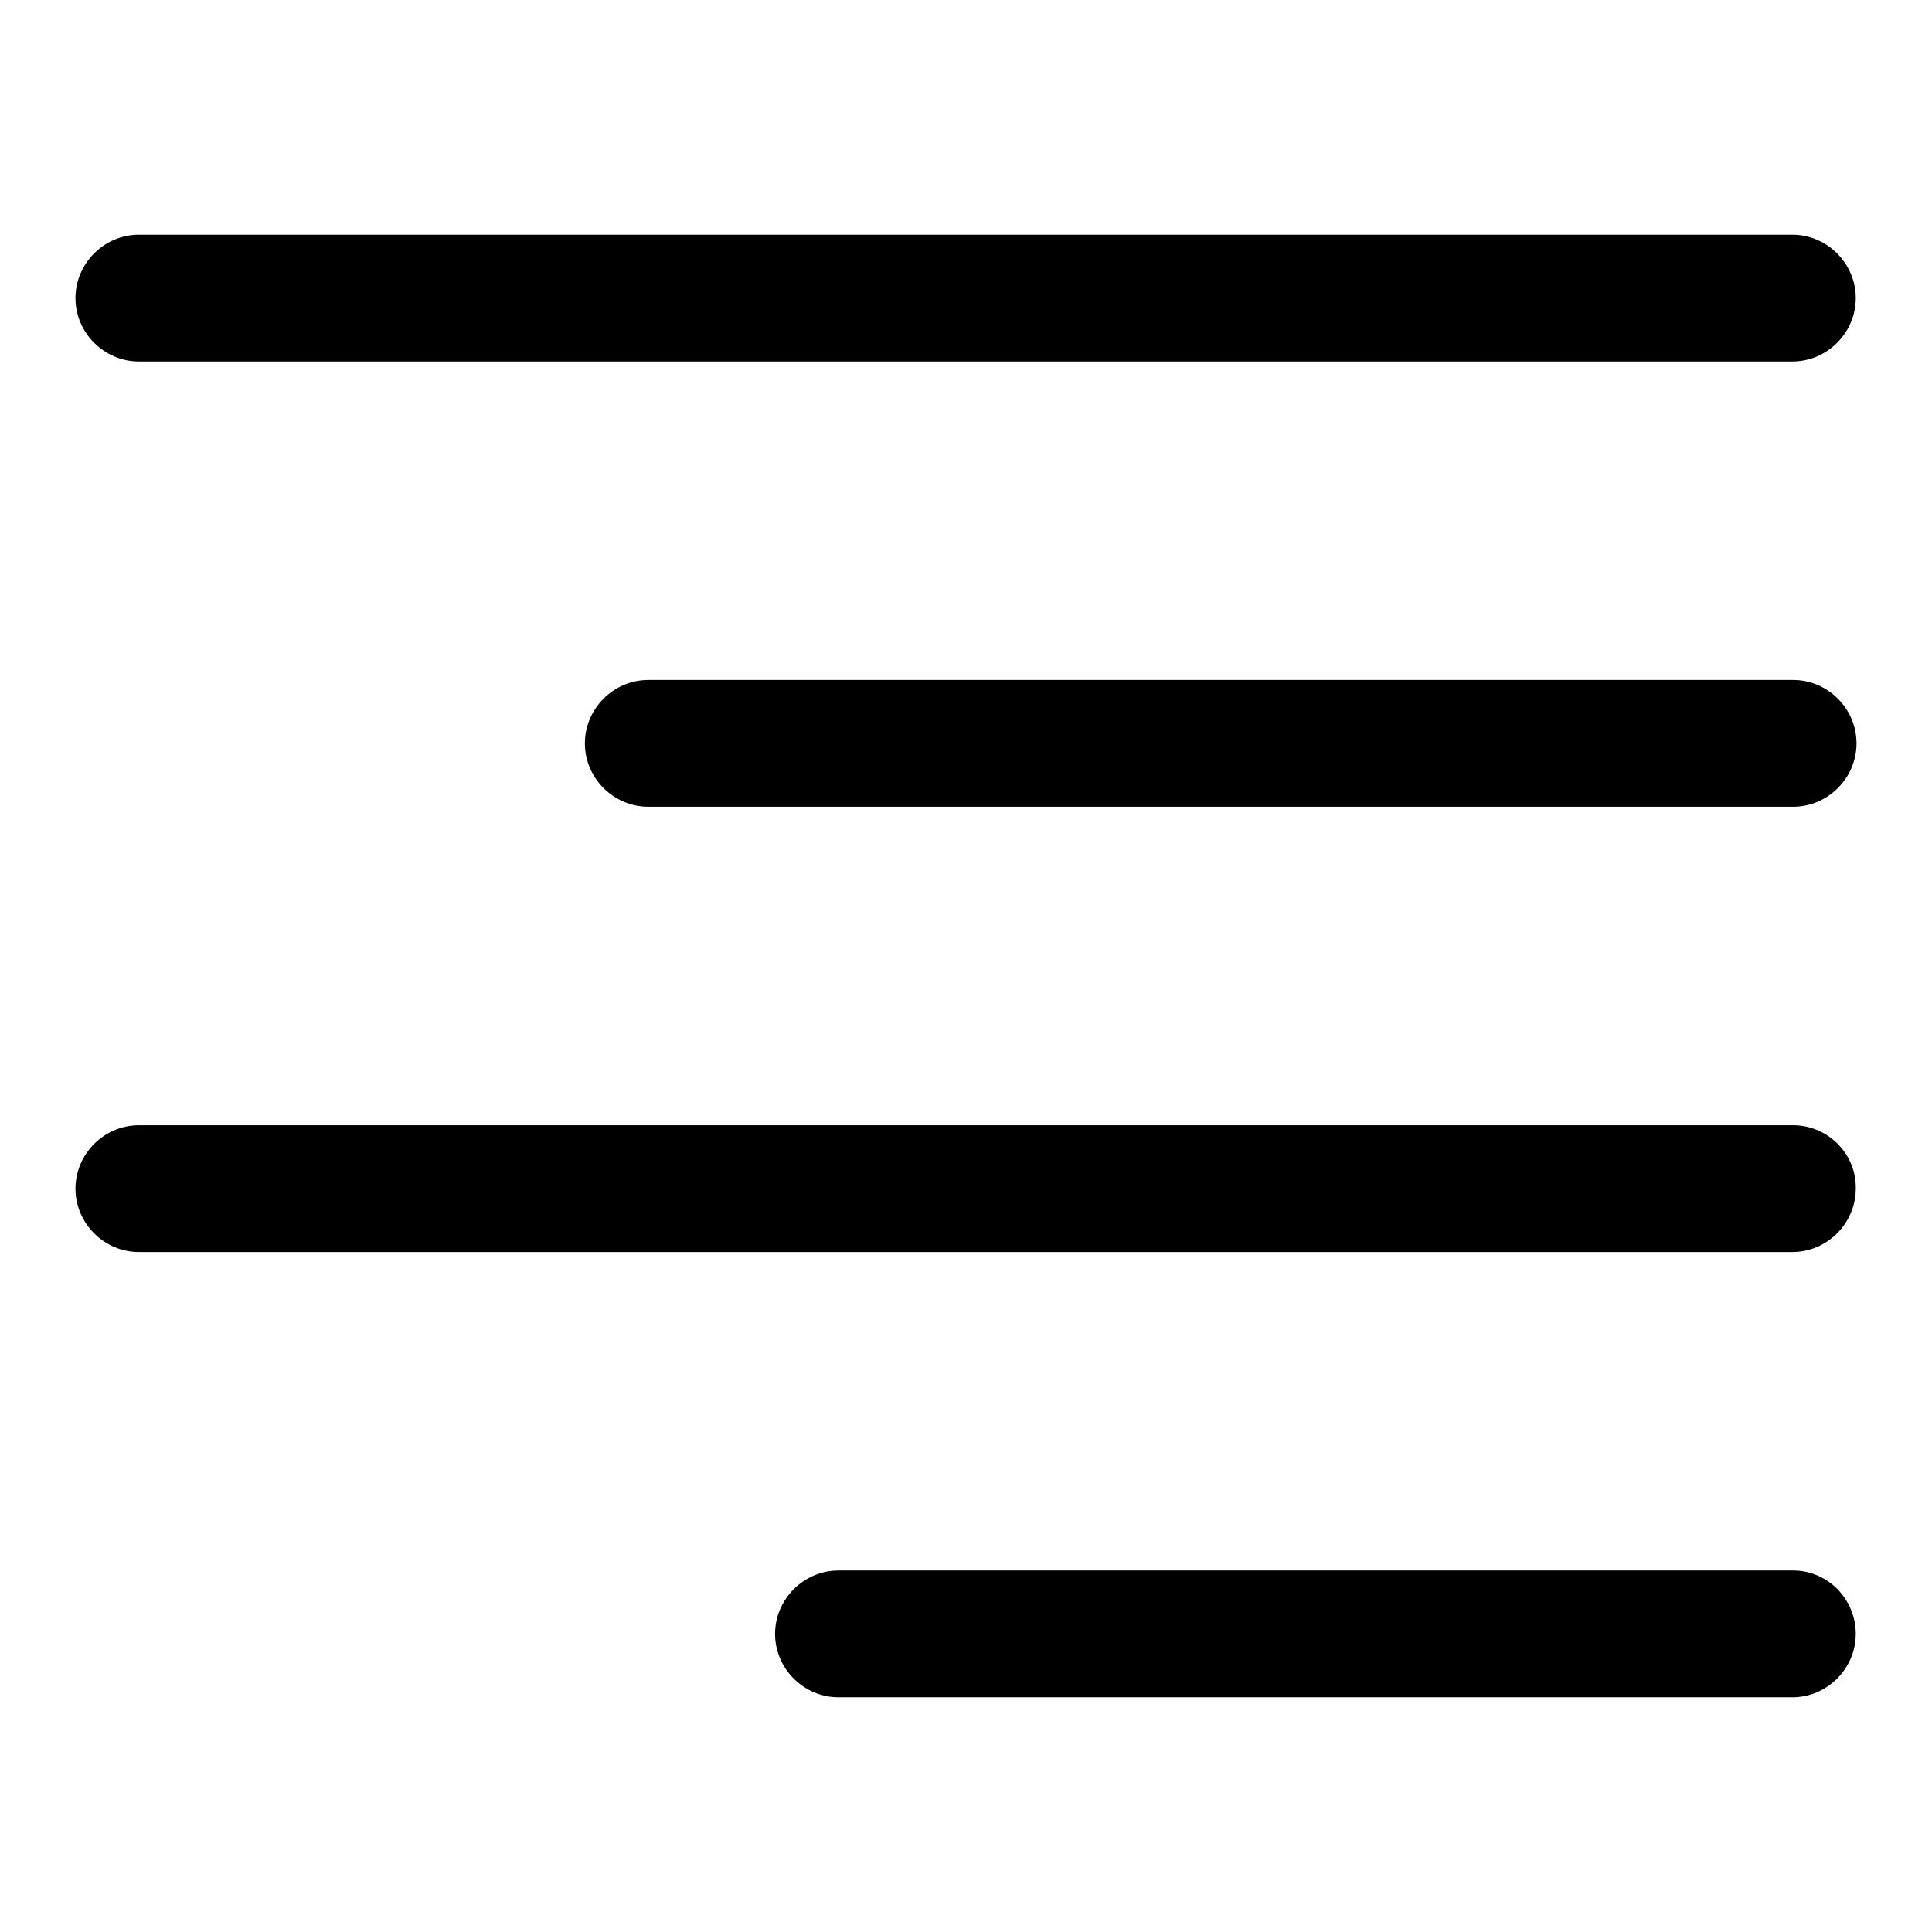
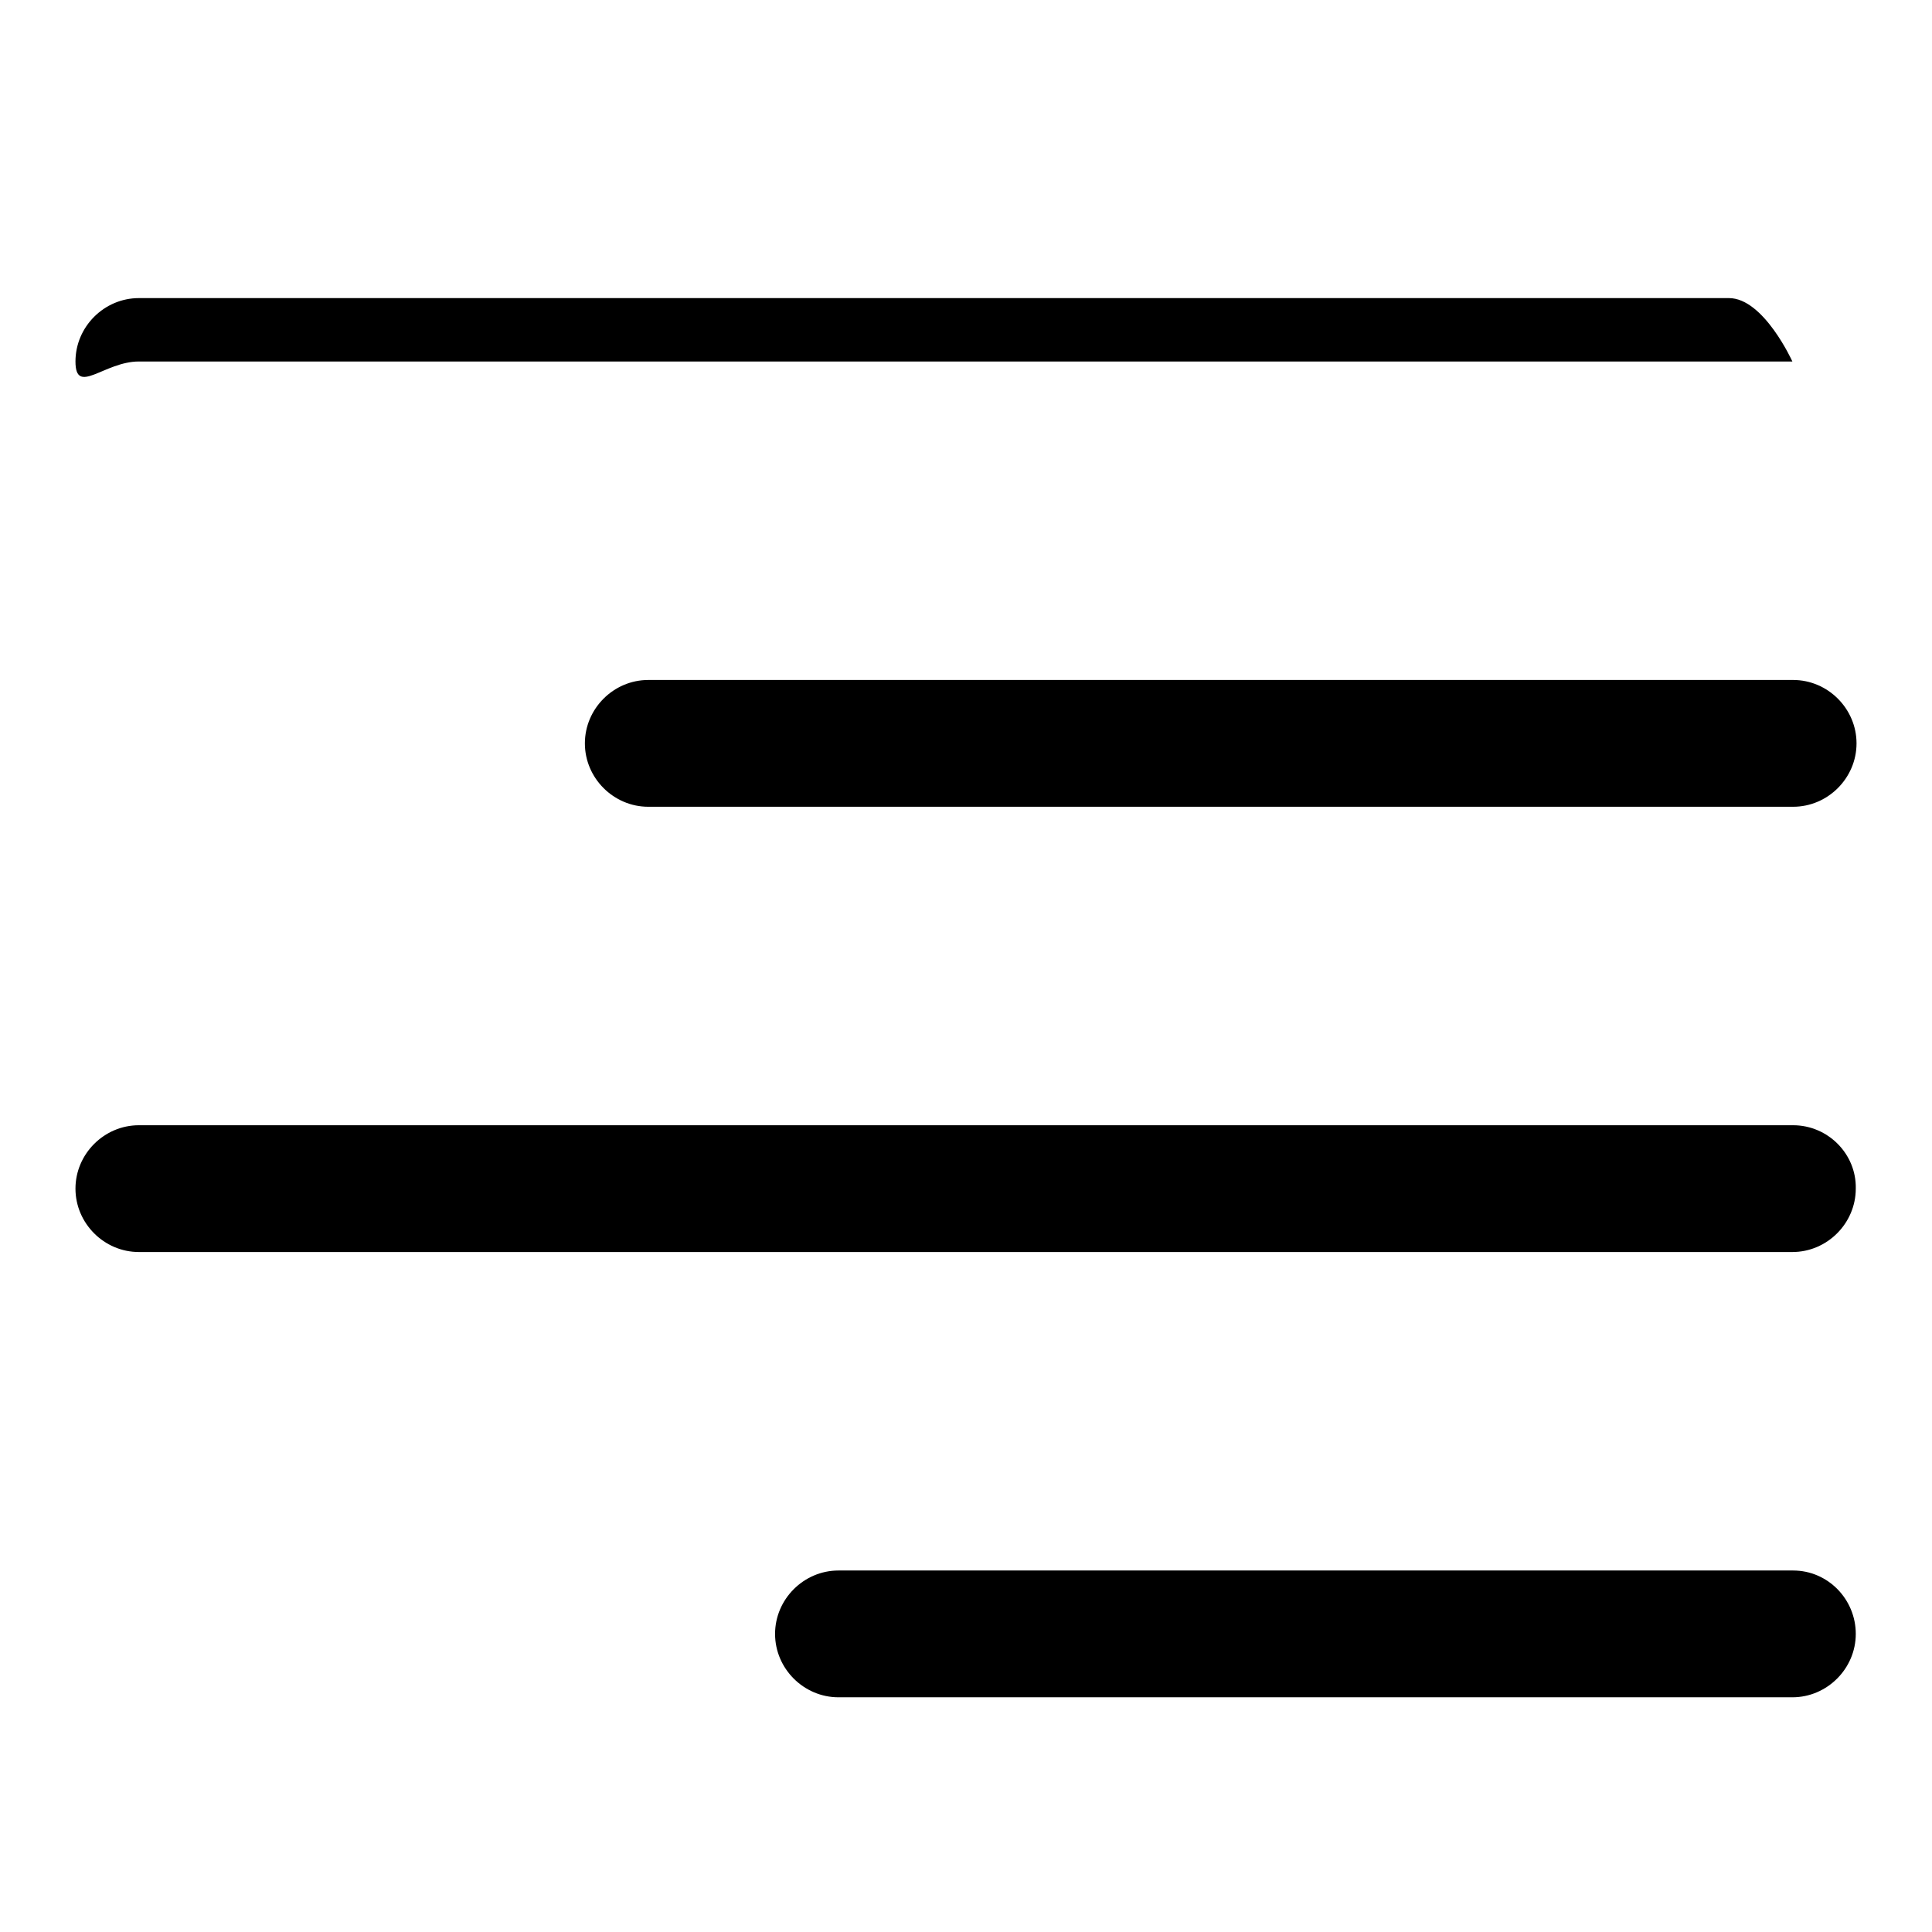
<svg xmlns="http://www.w3.org/2000/svg" version="1.1" x="0px" y="0px" viewBox="0 0 256 256" enable-background="new 0 0 256 256" xml:space="preserve">
  <g>
    <g>
      <g>
        <g id="right_align">
          <g>
-             <path fill="#000000" d="M18.4,47.9h219.1c4.6,0,8.4-3.8,8.4-8.4s-3.8-8.4-8.4-8.4H18.4c-4.6,0-8.4,3.8-8.4,8.4S13.8,47.9,18.4,47.9z M237.6,90.1H85.9c-4.6,0-8.4,3.8-8.4,8.4s3.8,8.4,8.4,8.4h151.7c4.6,0,8.4-3.8,8.4-8.4S242.2,90.1,237.6,90.1z M237.6,208.1H111.1c-4.6,0-8.4,3.8-8.4,8.4s3.8,8.4,8.4,8.4h126.4c4.6,0,8.4-3.8,8.4-8.4S242.2,208.1,237.6,208.1z M237.6,149.1H18.4c-4.6,0-8.4,3.8-8.4,8.4c0,4.6,3.8,8.4,8.4,8.4h219.1c4.6,0,8.4-3.8,8.4-8.4C246,152.9,242.2,149.1,237.6,149.1z" />
+             <path fill="#000000" d="M18.4,47.9h219.1s-3.8-8.4-8.4-8.4H18.4c-4.6,0-8.4,3.8-8.4,8.4S13.8,47.9,18.4,47.9z M237.6,90.1H85.9c-4.6,0-8.4,3.8-8.4,8.4s3.8,8.4,8.4,8.4h151.7c4.6,0,8.4-3.8,8.4-8.4S242.2,90.1,237.6,90.1z M237.6,208.1H111.1c-4.6,0-8.4,3.8-8.4,8.4s3.8,8.4,8.4,8.4h126.4c4.6,0,8.4-3.8,8.4-8.4S242.2,208.1,237.6,208.1z M237.6,149.1H18.4c-4.6,0-8.4,3.8-8.4,8.4c0,4.6,3.8,8.4,8.4,8.4h219.1c4.6,0,8.4-3.8,8.4-8.4C246,152.9,242.2,149.1,237.6,149.1z" />
          </g>
        </g>
      </g>
      <g />
      <g />
      <g />
      <g />
      <g />
      <g />
      <g />
      <g />
      <g />
      <g />
      <g />
      <g />
      <g />
      <g />
      <g />
    </g>
  </g>
</svg>